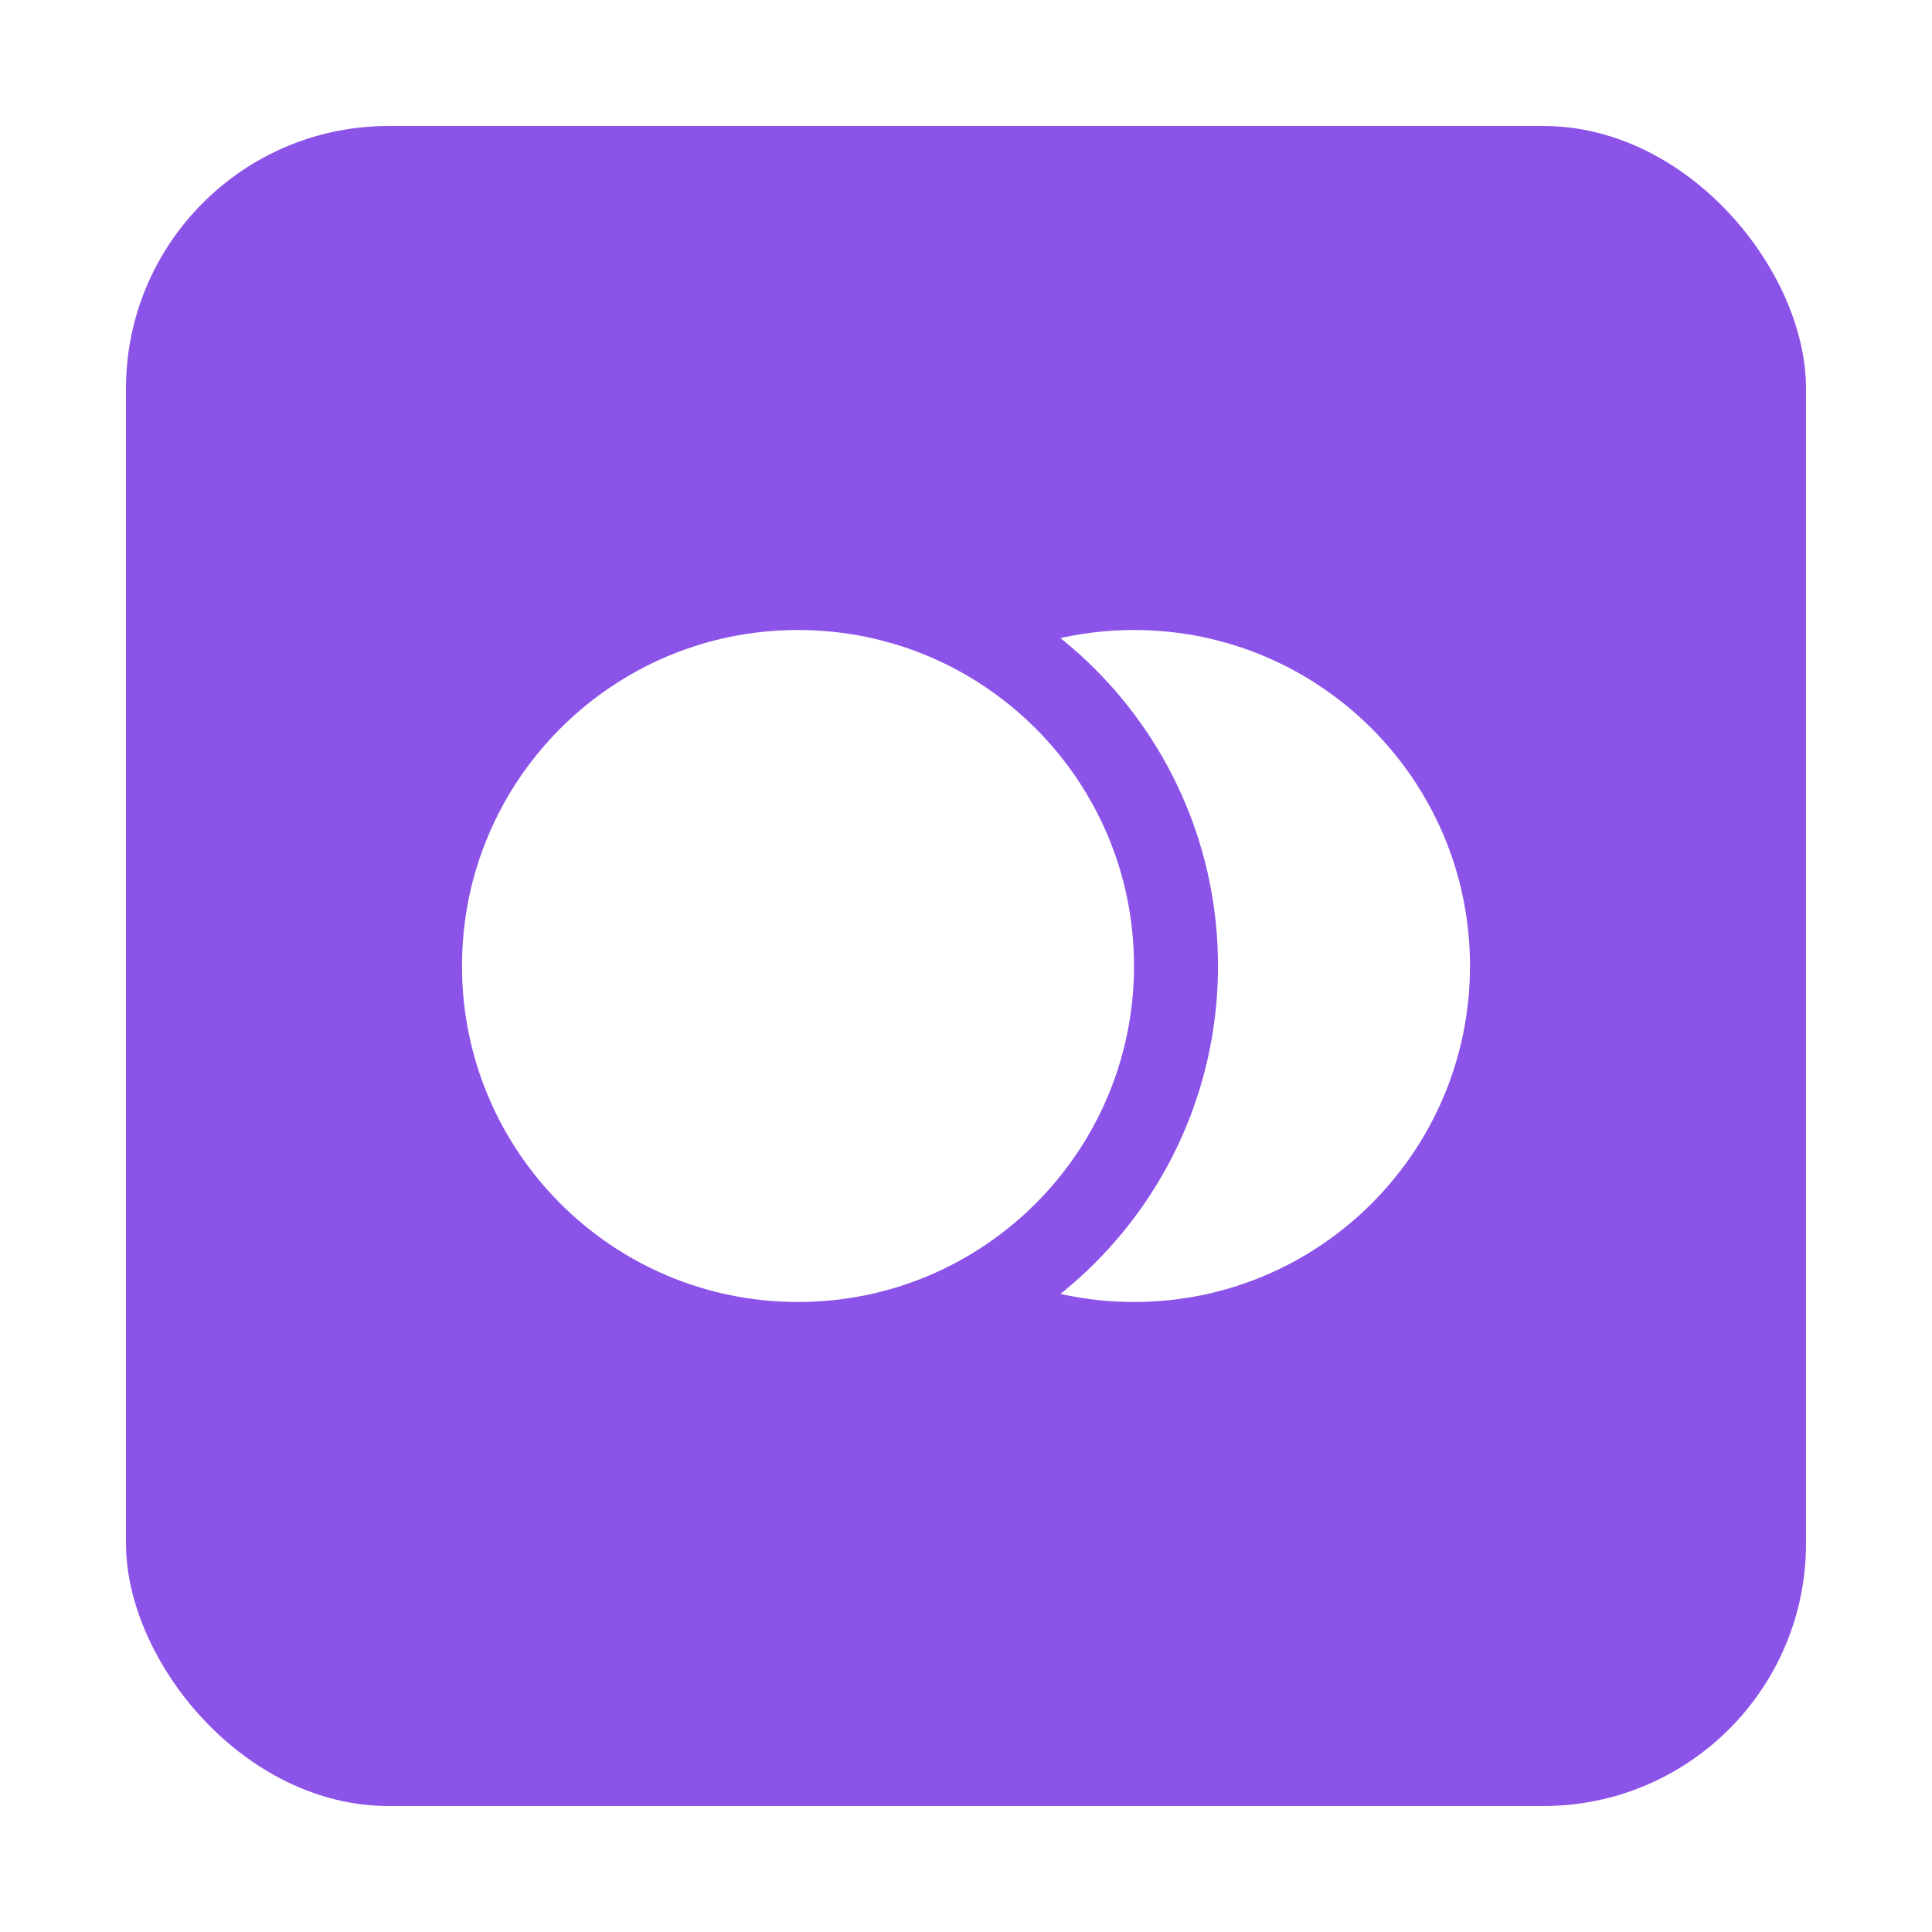
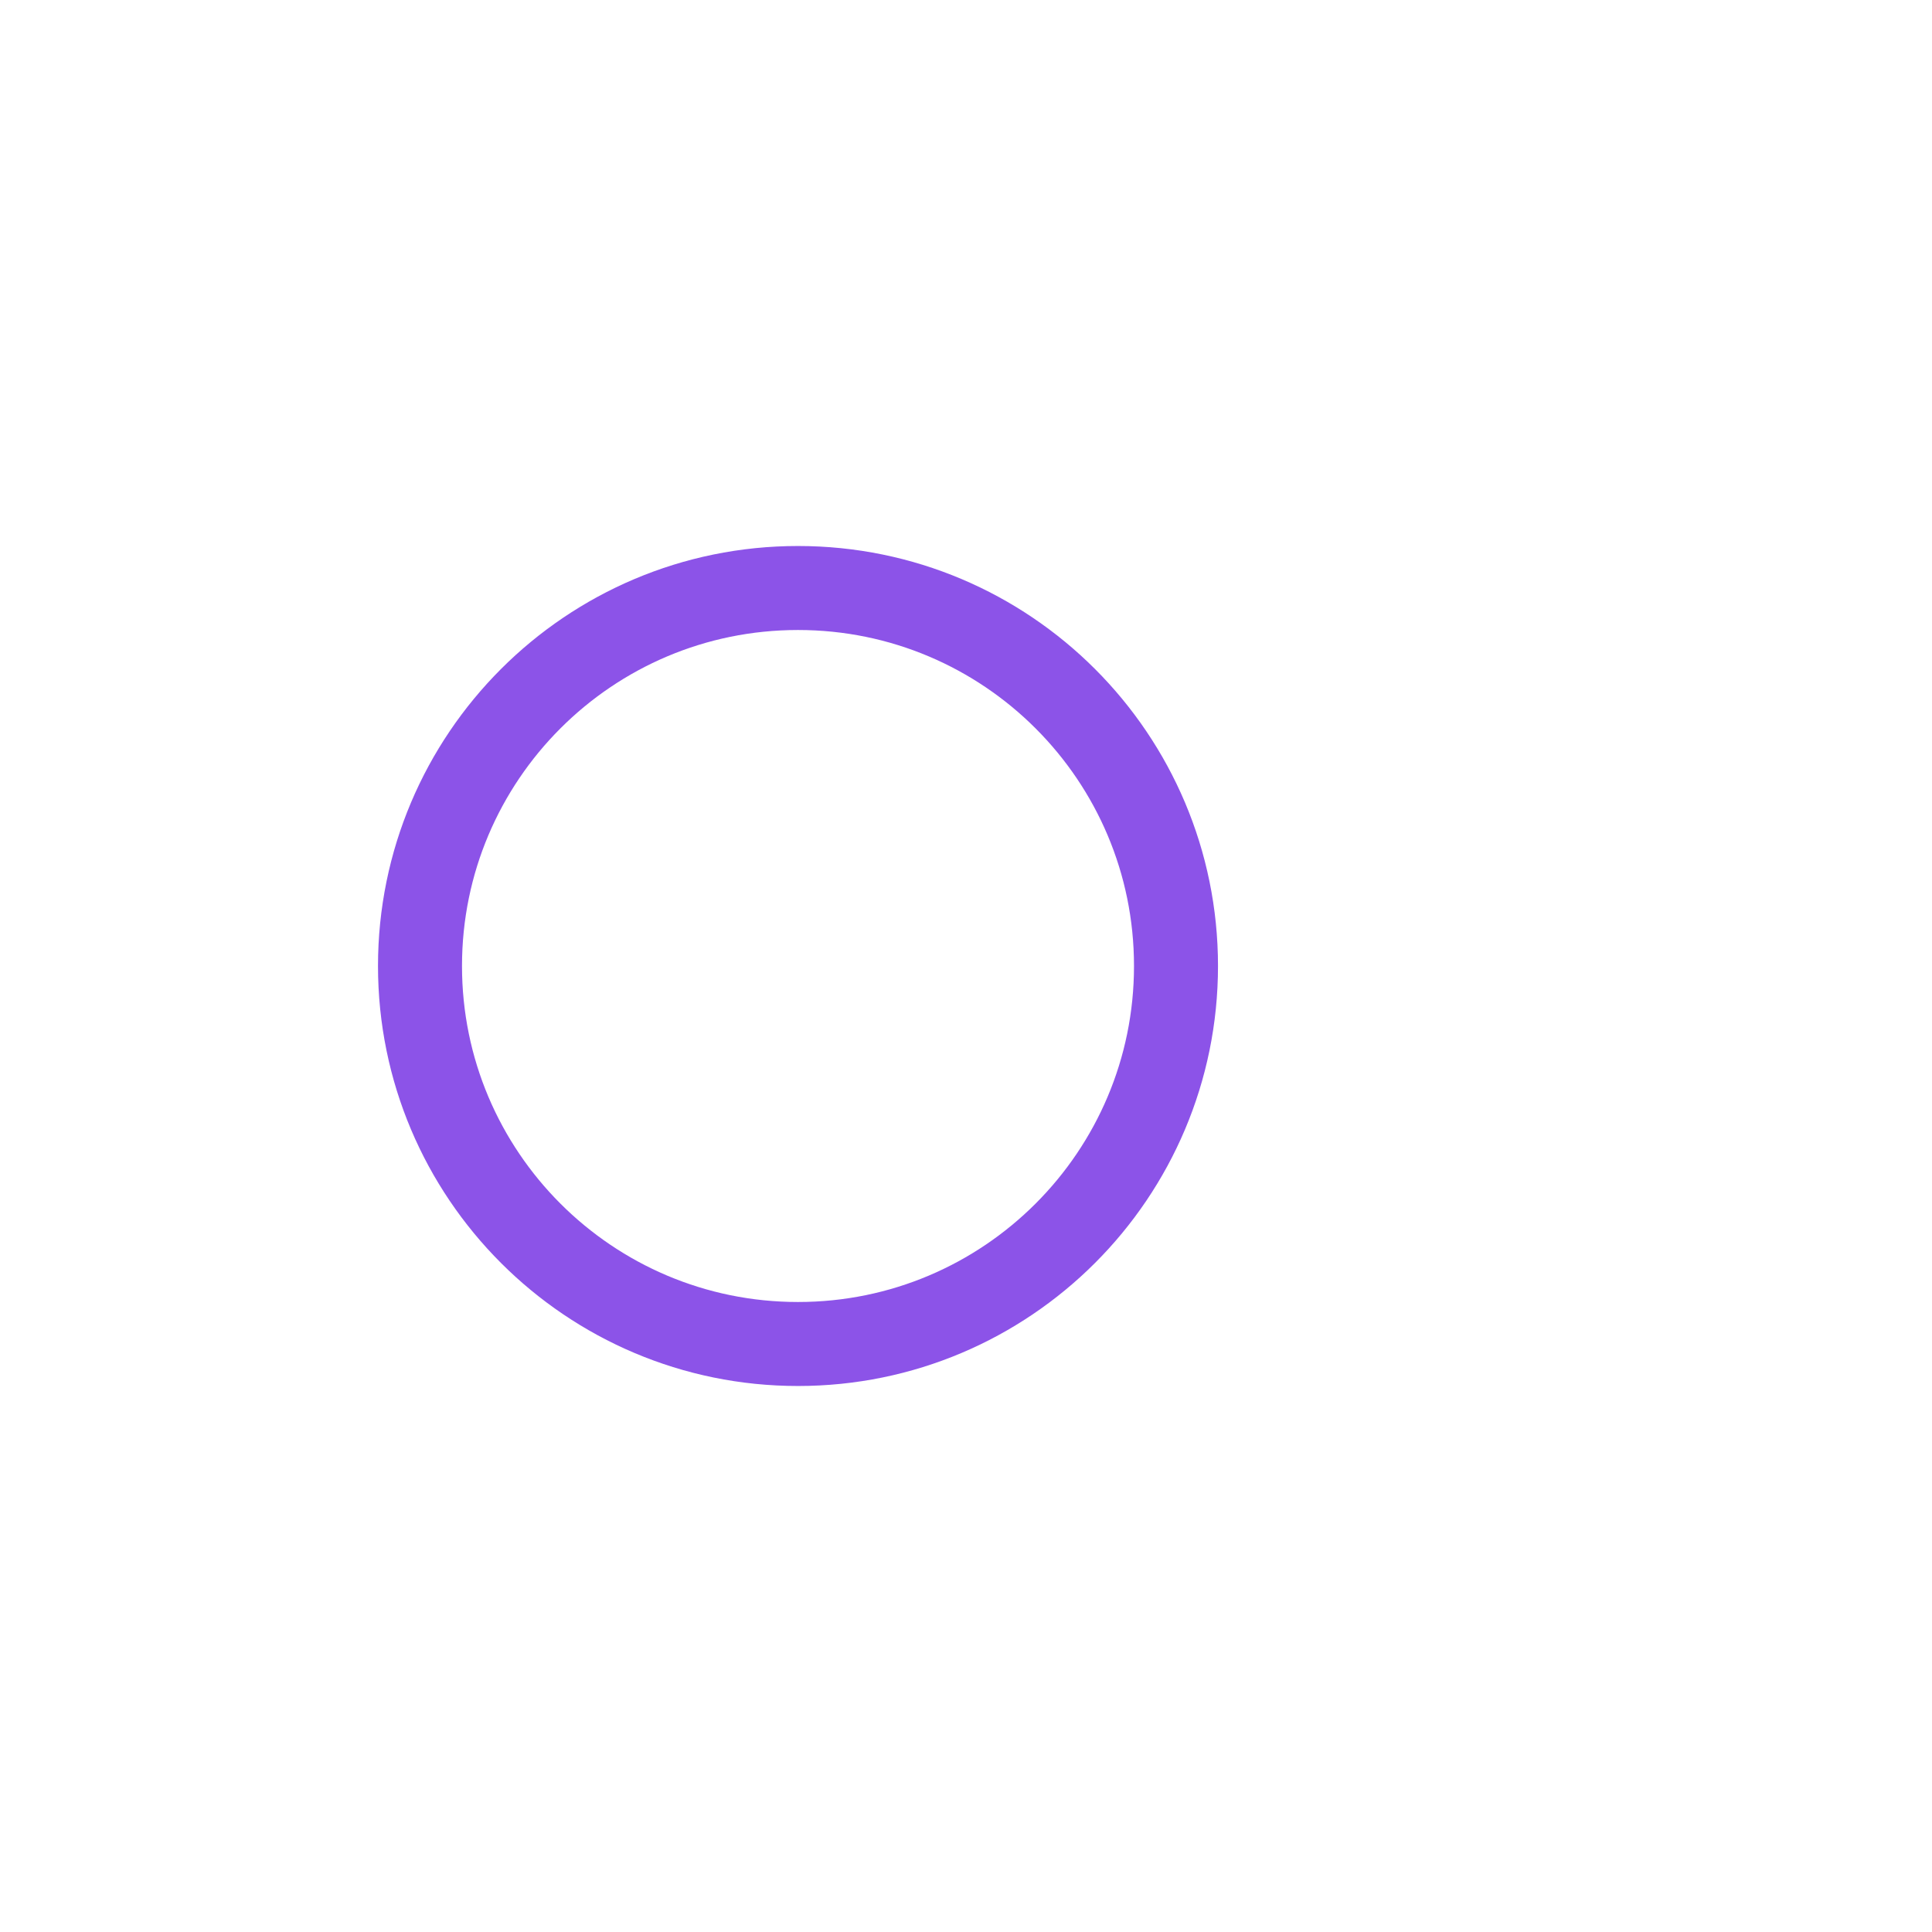
<svg xmlns="http://www.w3.org/2000/svg" width="46" height="46" viewBox="0 0 46 46" fill="none">
  <g filter="url(#filter0_d_296_5290)">
-     <rect x="3" y="3" width="40" height="40" rx="6.25" fill="#8C53E8" />
-     <path d="M35 23C35 27.418 31.418 31 27 31C22.582 31 19 27.418 19 23C19 18.582 22.582 15 27 15C31.418 15 35 18.582 35 23Z" fill="white" />
    <path d="M19 32C23.971 32 28 27.971 28 23C28 18.029 23.971 14 19 14C14.029 14 10 18.029 10 23C10 27.971 14.029 32 19 32Z" fill="white" stroke="#8C53E8" stroke-width="2" />
  </g>
  <defs>
    <filter id="filter0_d_296_5290" x="0.5" y="0.5" width="45" height="45" filterUnits="userSpaceOnUse" color-interpolation-filters="sRGB">
      <feFlood flood-opacity="0" result="BackgroundImageFix" />
      <feColorMatrix in="SourceAlpha" type="matrix" values="0 0 0 0 0 0 0 0 0 0 0 0 0 0 0 0 0 0 127 0" result="hardAlpha" />
      <feOffset />
      <feGaussianBlur stdDeviation="1.25" />
      <feComposite in2="hardAlpha" operator="out" />
      <feColorMatrix type="matrix" values="0 0 0 0 0.11 0 0 0 0 0.128 0 0 0 0 0.154 0 0 0 0.15 0" />
      <feBlend mode="normal" in2="BackgroundImageFix" result="effect1_dropShadow_296_5290" />
      <feBlend mode="normal" in="SourceGraphic" in2="effect1_dropShadow_296_5290" result="shape" />
    </filter>
  </defs>
</svg>